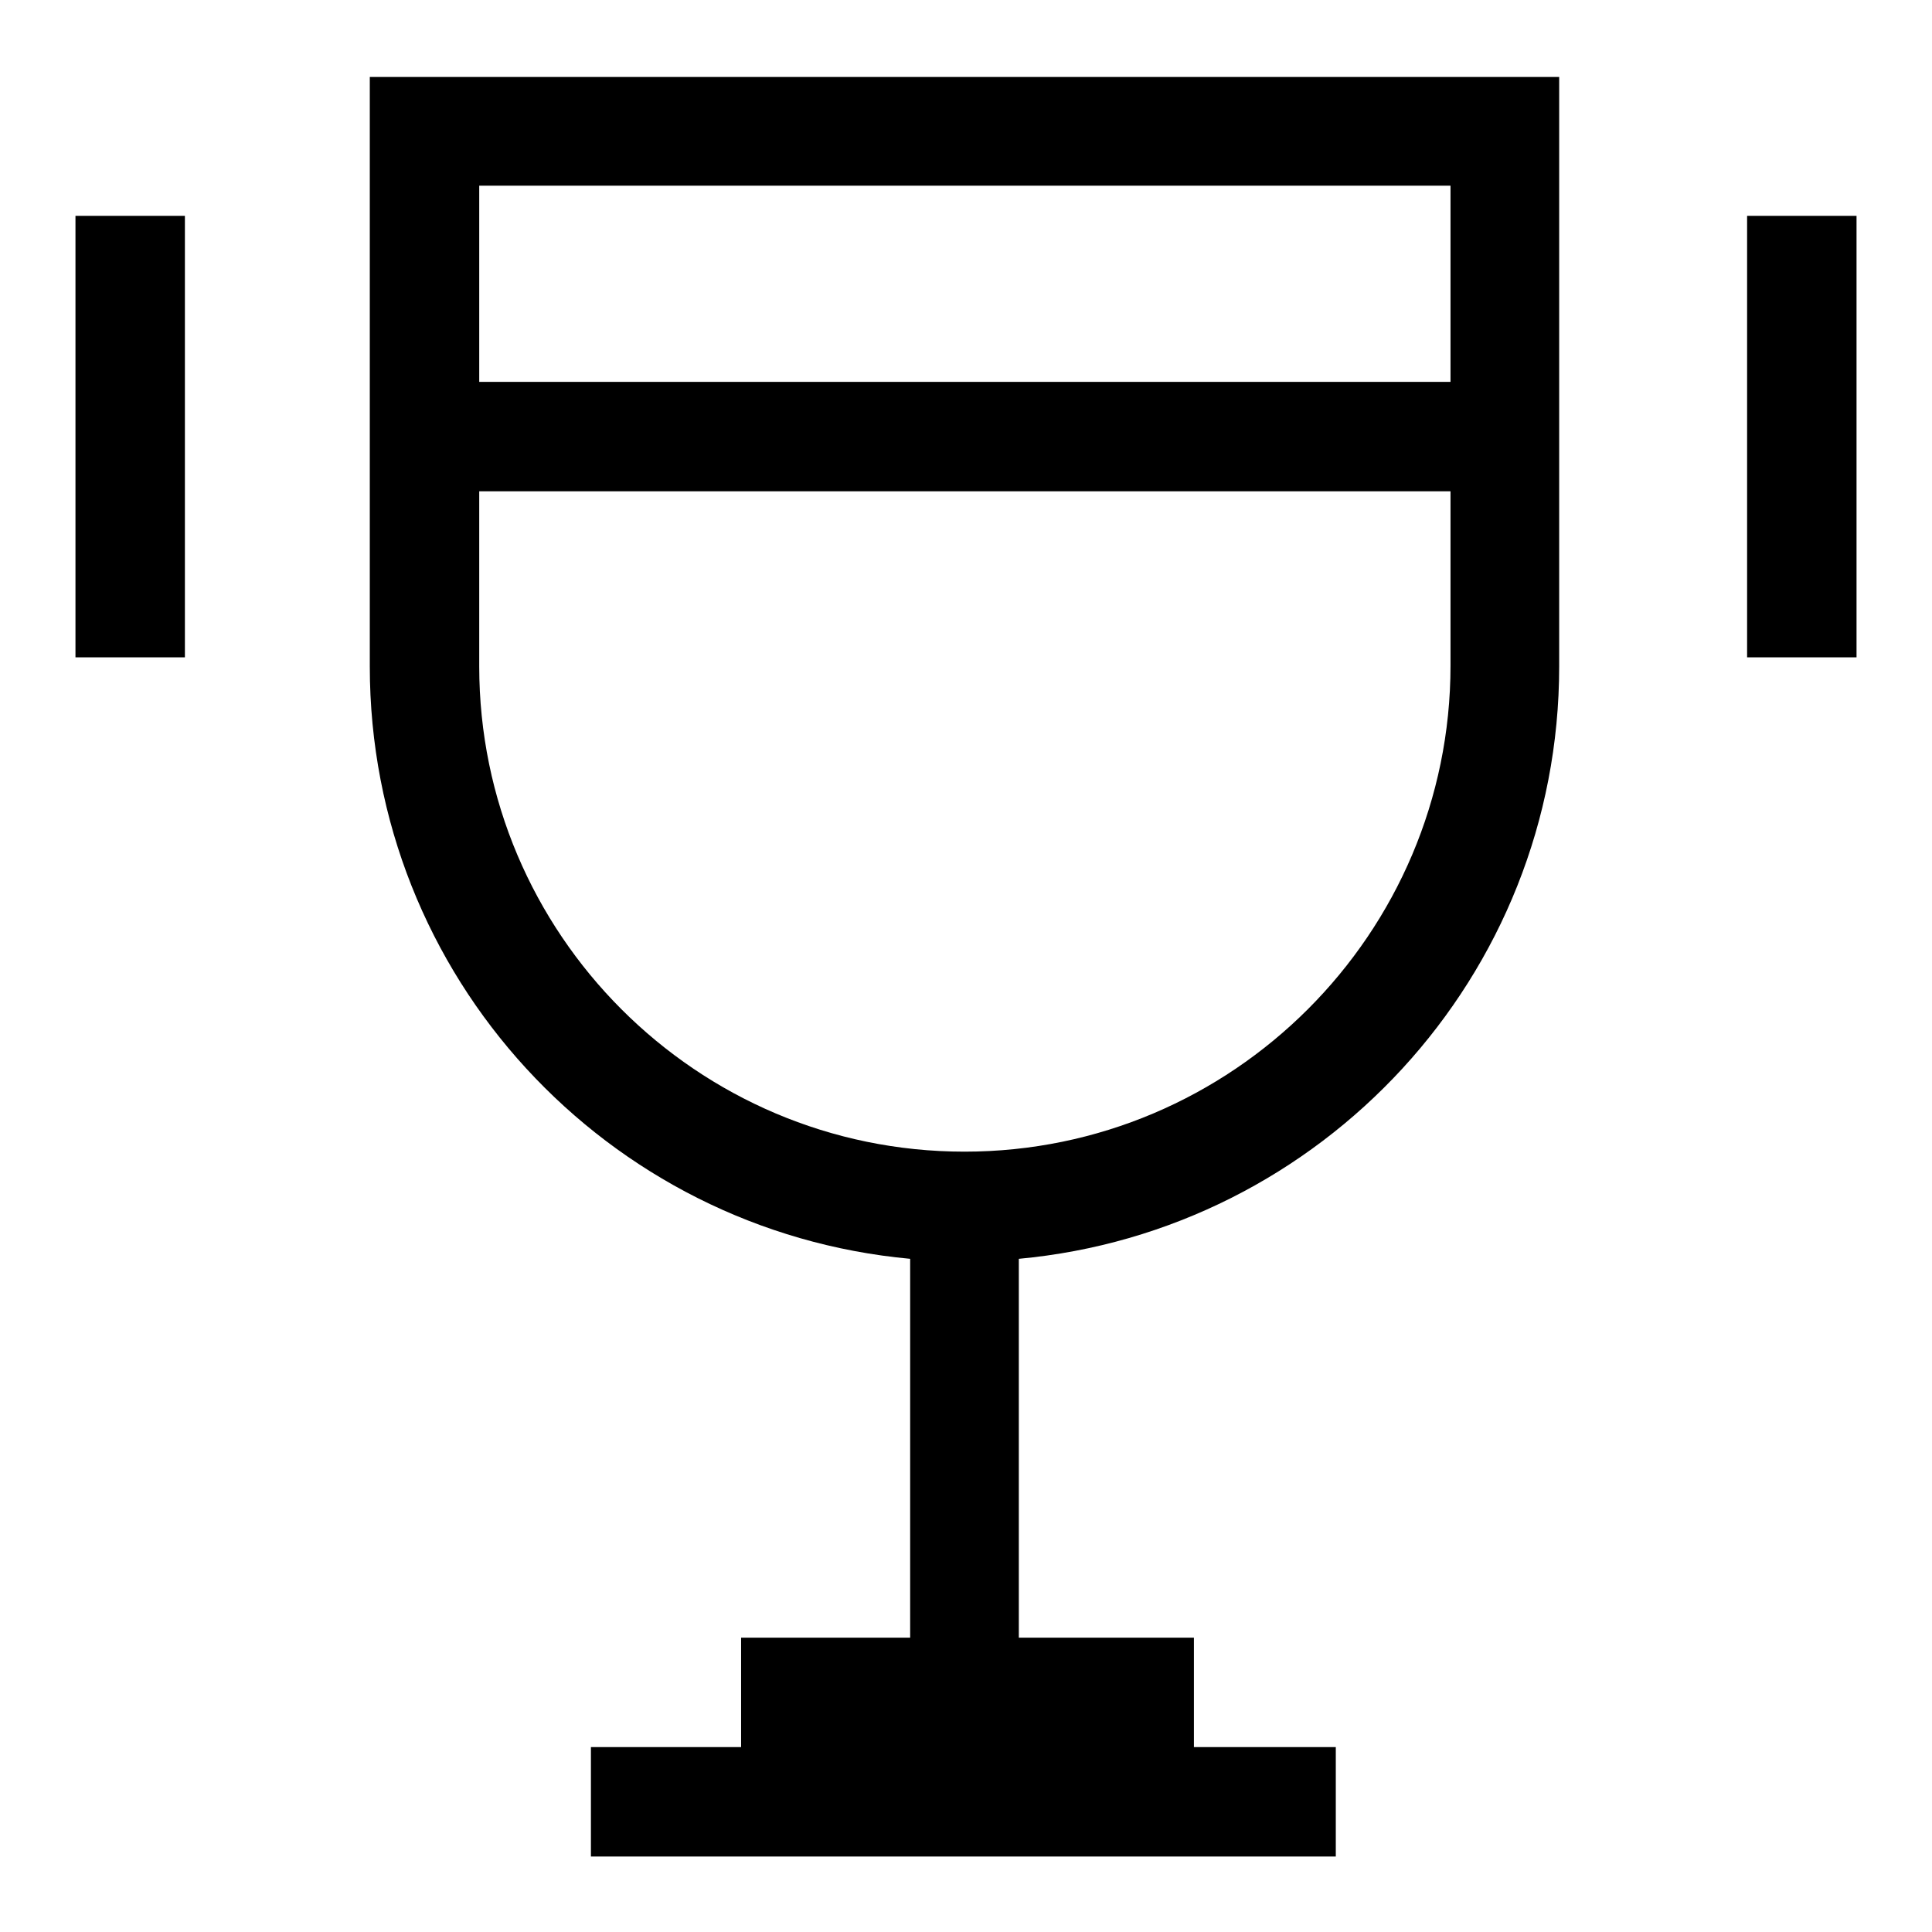
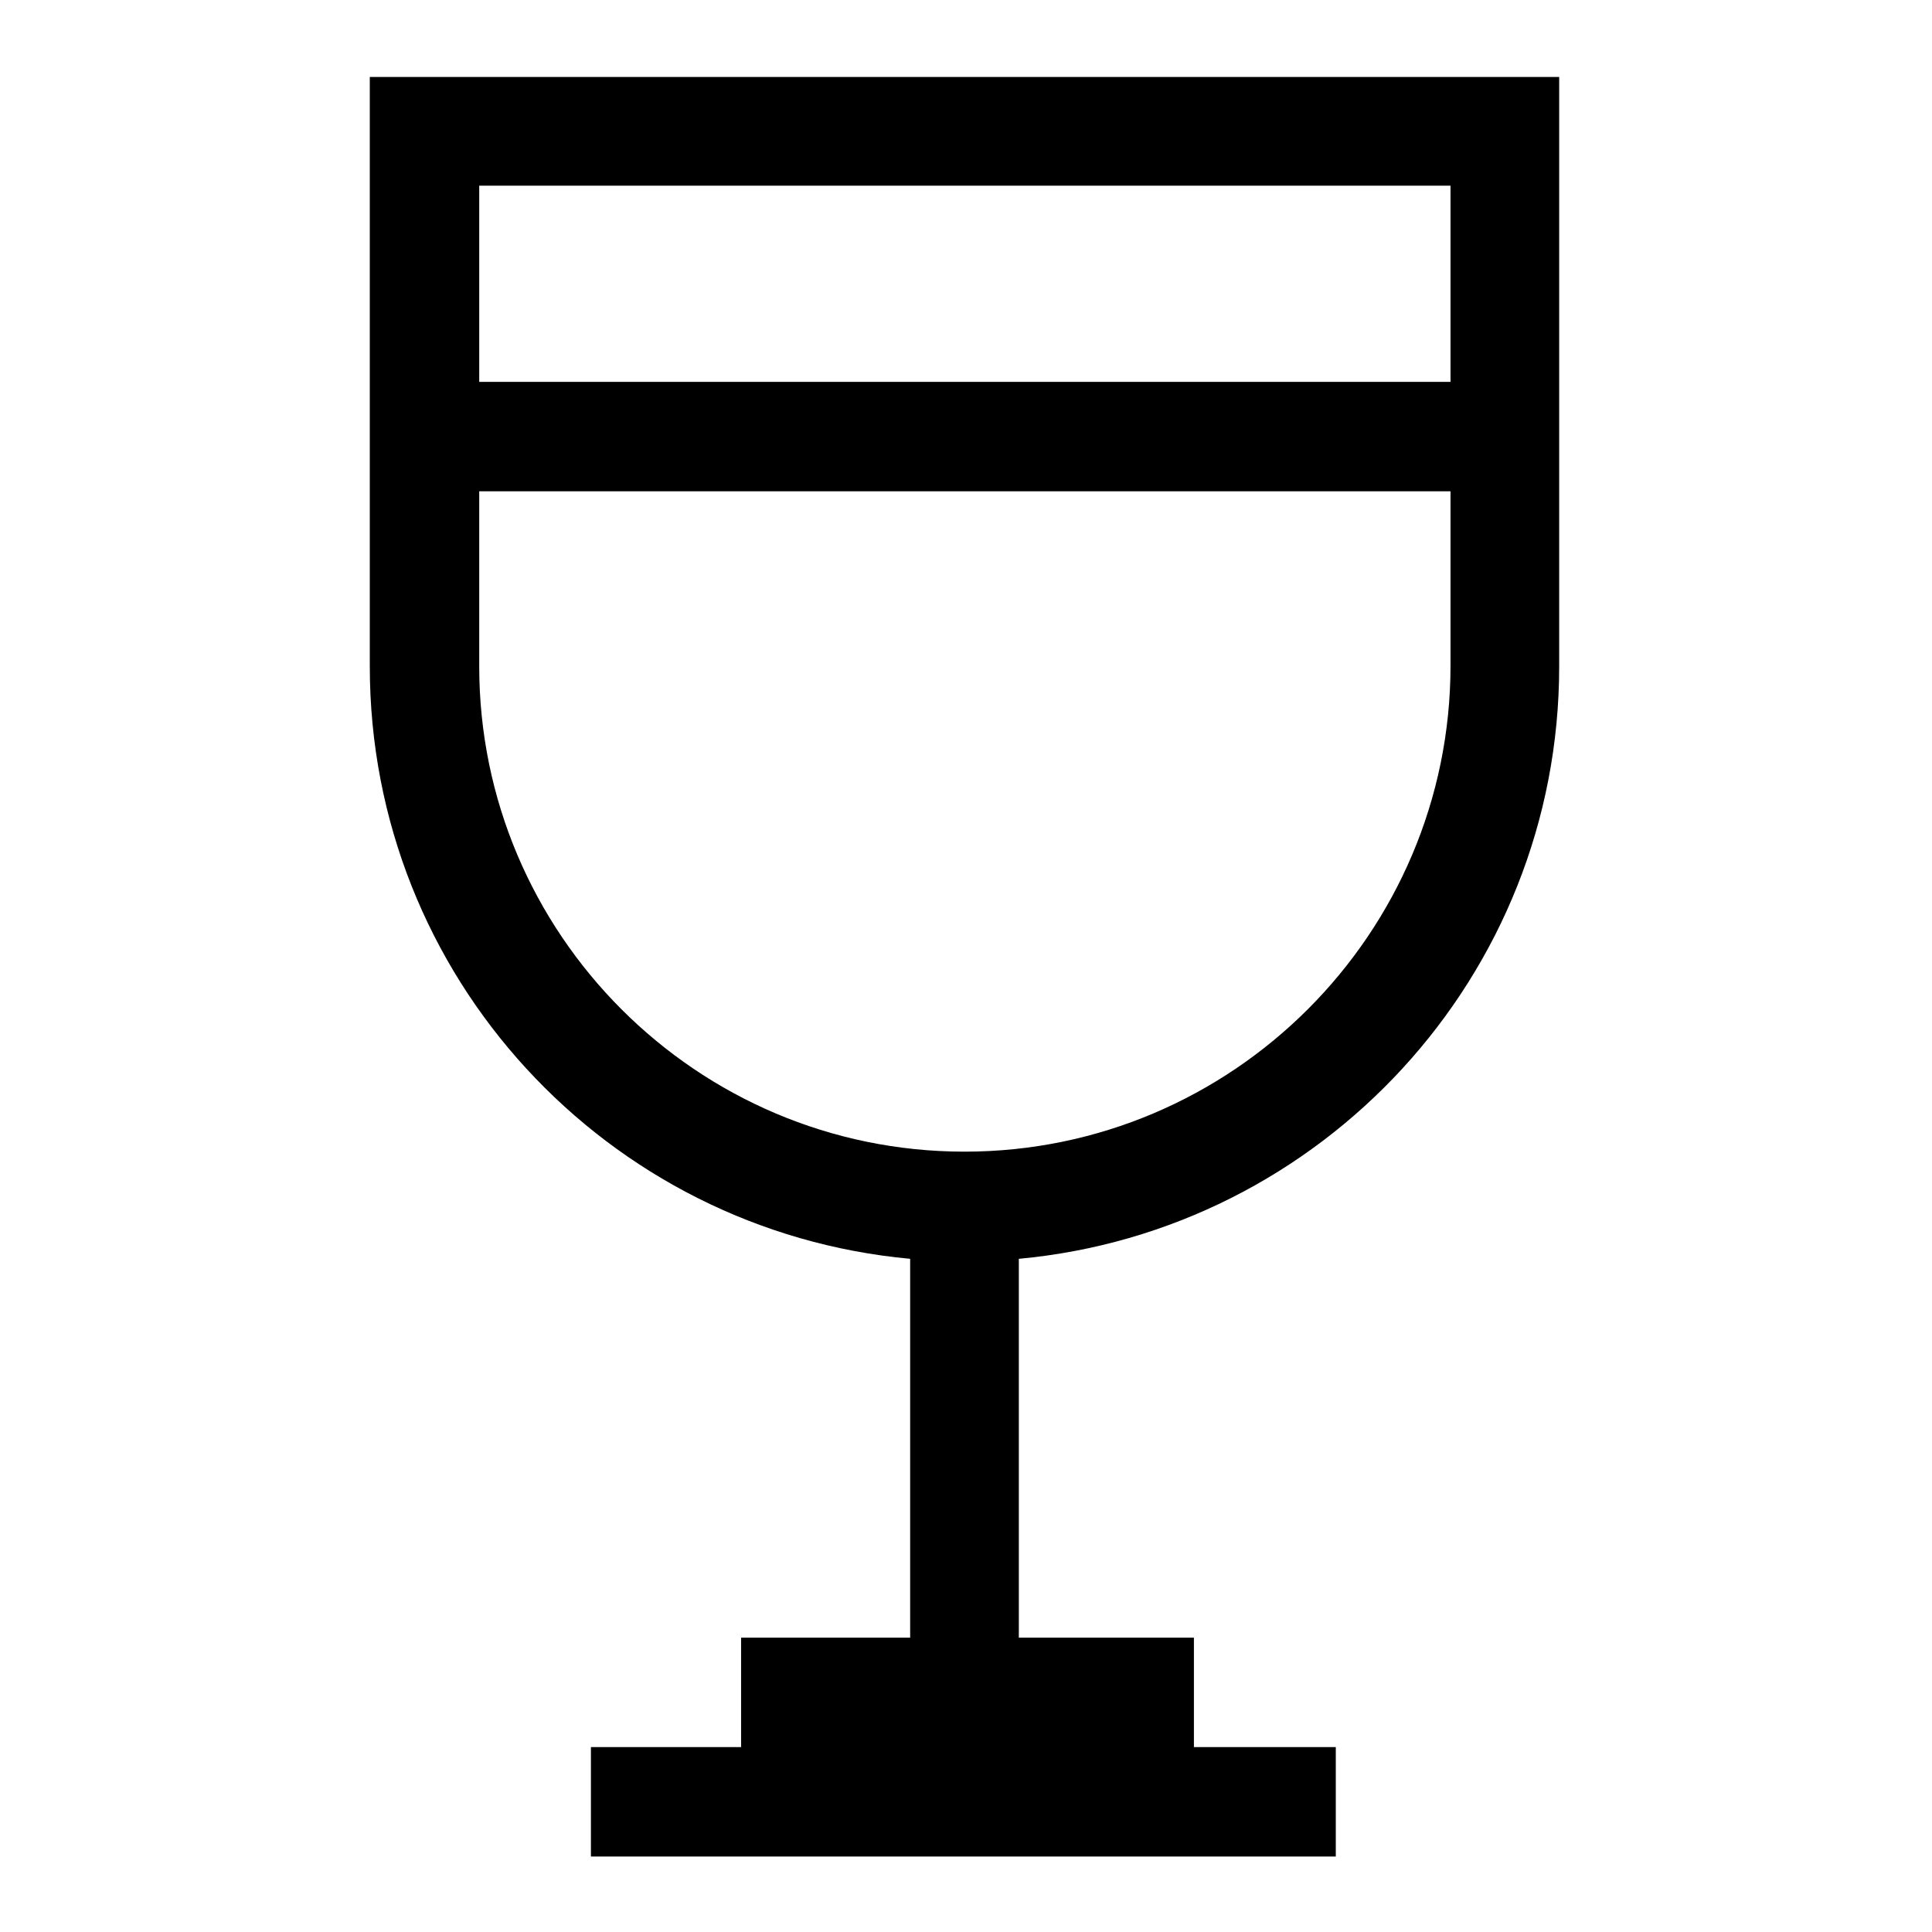
<svg xmlns="http://www.w3.org/2000/svg" version="1.1" x="0px" y="0px" viewBox="0 0 256 256" enable-background="new 0 0 256 256" xml:space="preserve">
  <g>
-     <path fill="#000000" d="M10,28.6h14.5v58.5H10V28.6z M231.5,28.6H246v58.5h-14.5V28.6z" />
    <path fill="#000000" d="M202.3,10.2H49v78.1c0,41.1,31.4,74.8,71.6,78.5v50.2H98.2v14.5H78.3v14.5H177v-14.5h-18.8v-14.5H135v-50.2 c40.1-3.7,71.6-37.4,71.6-78.5V10.2H202.3z M192.2,24.6v26H63.5v-26H192.2z M127.8,152.6c-35.5,0-64.3-28.9-64.3-64.3V65.1h128.7 v23.1C192.2,123.7,163.3,152.6,127.8,152.6z" />
  </g>
</svg>